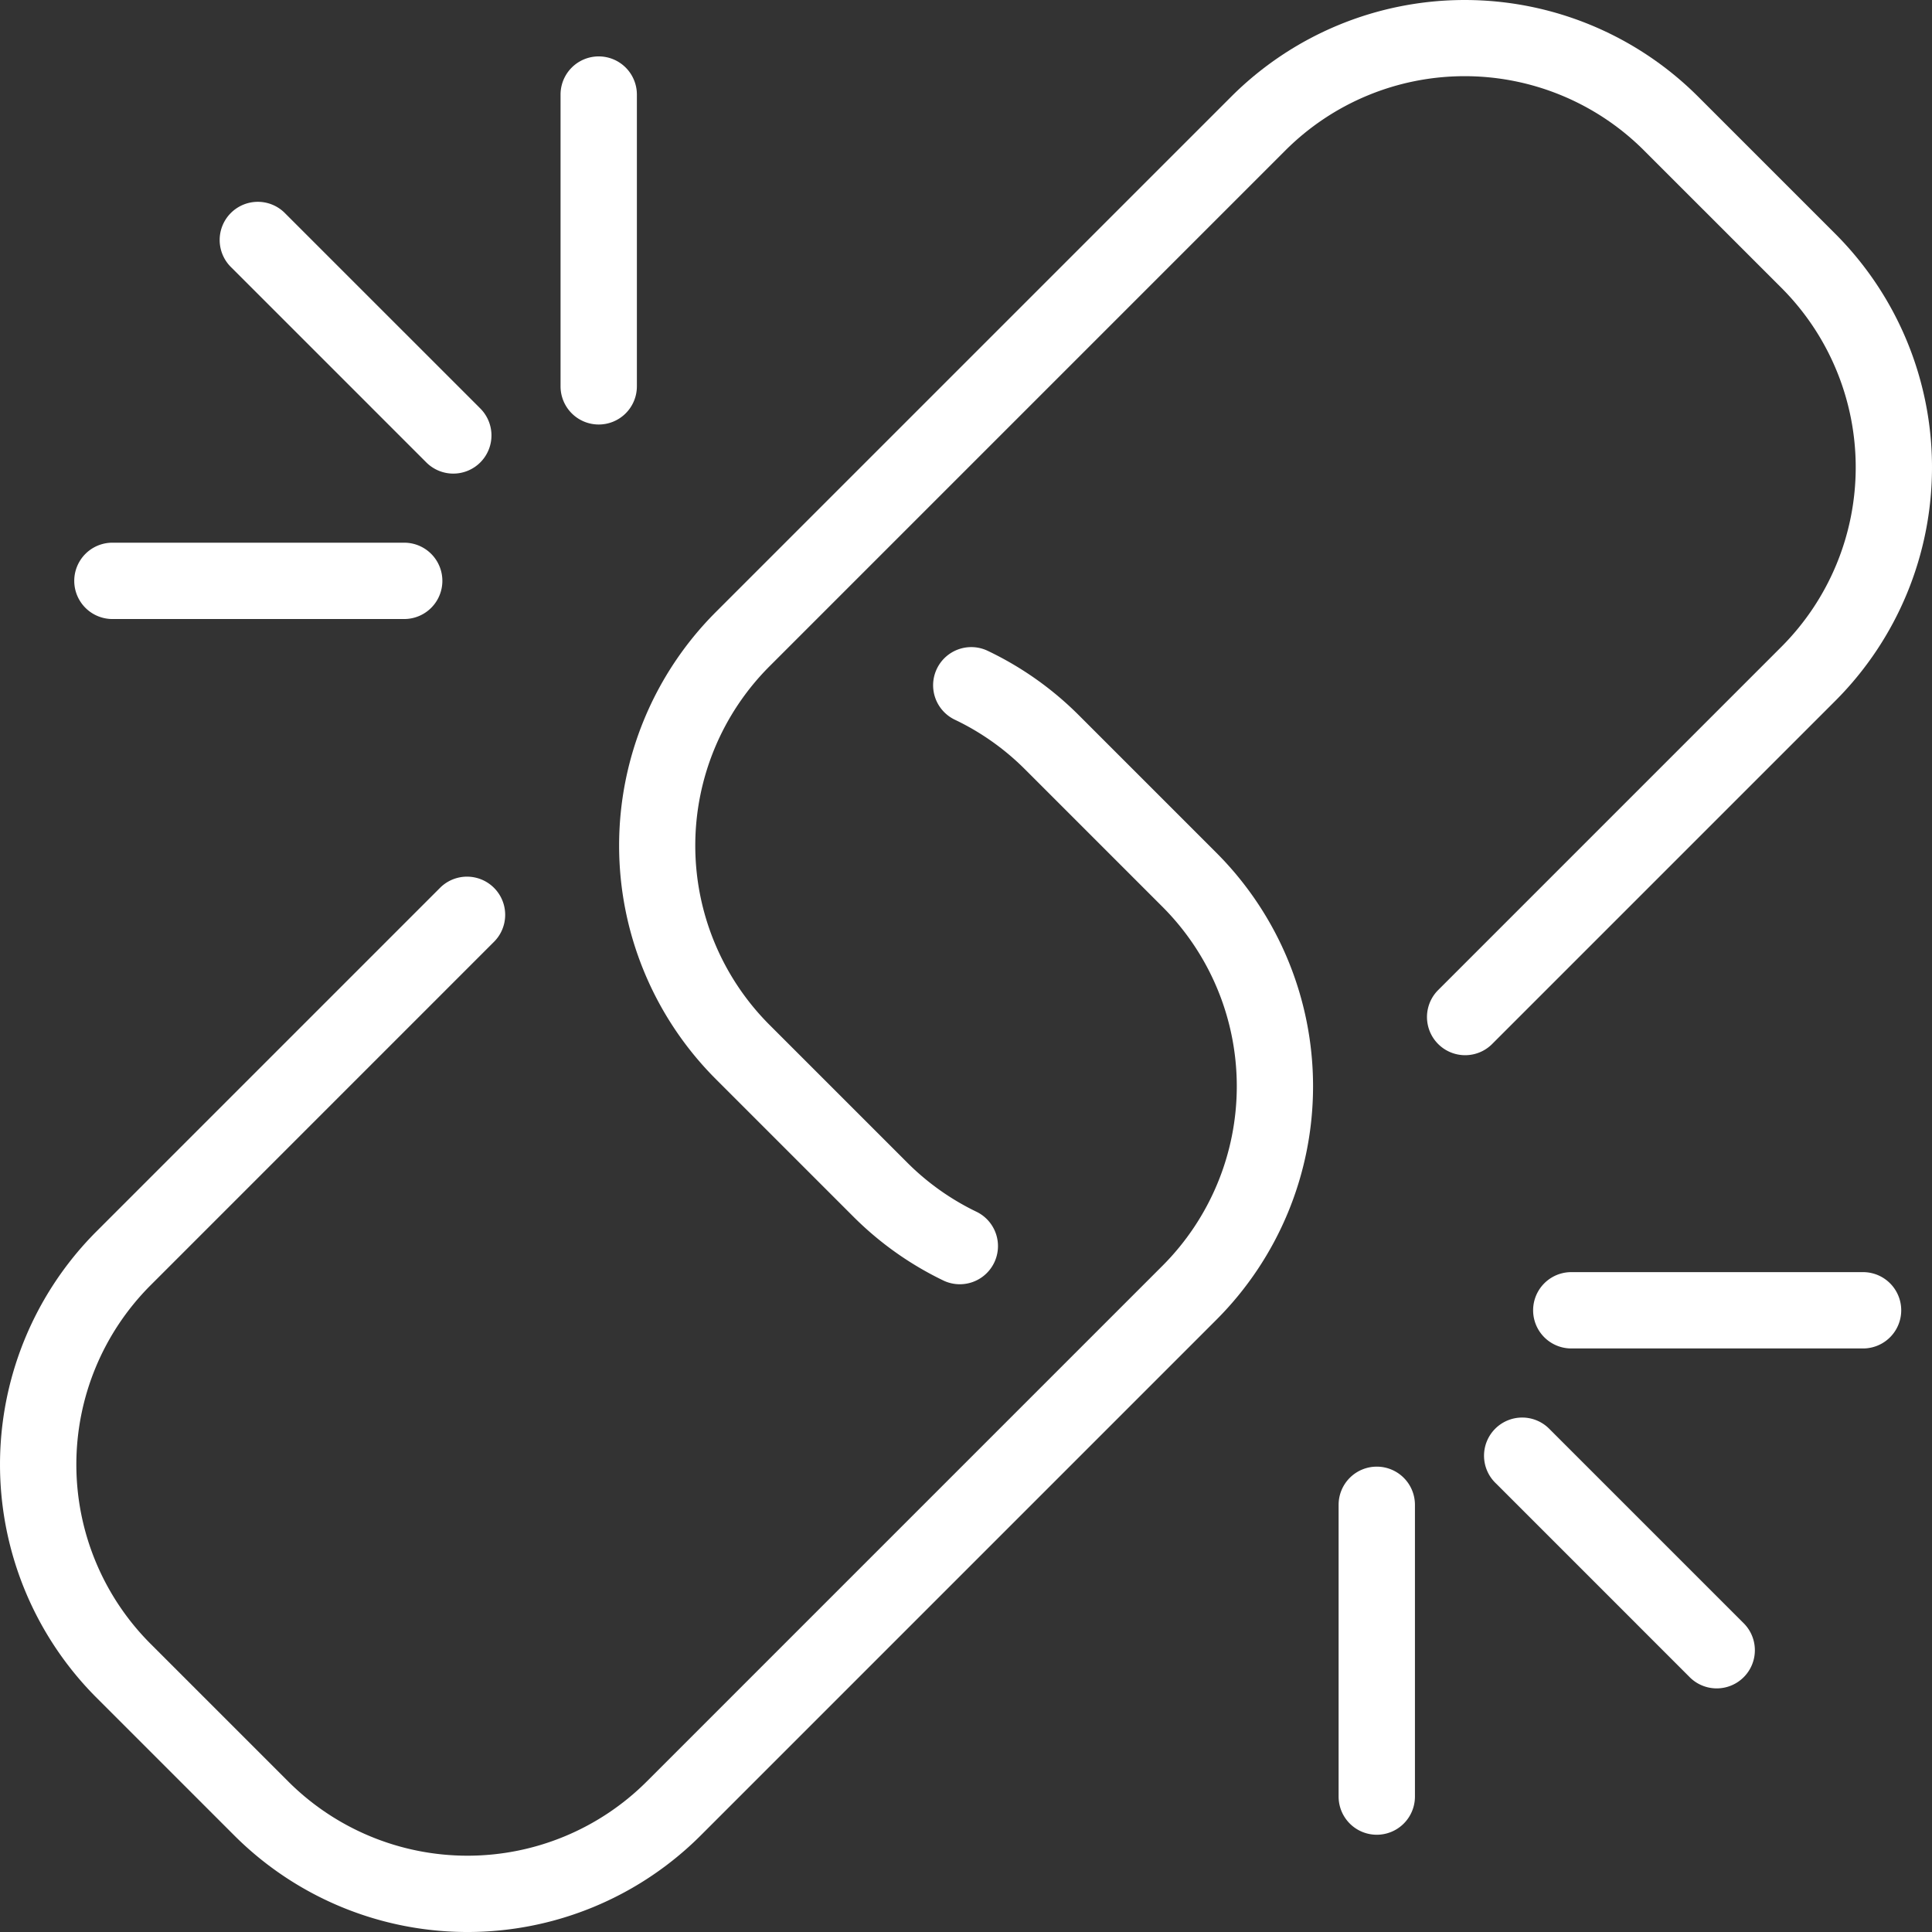
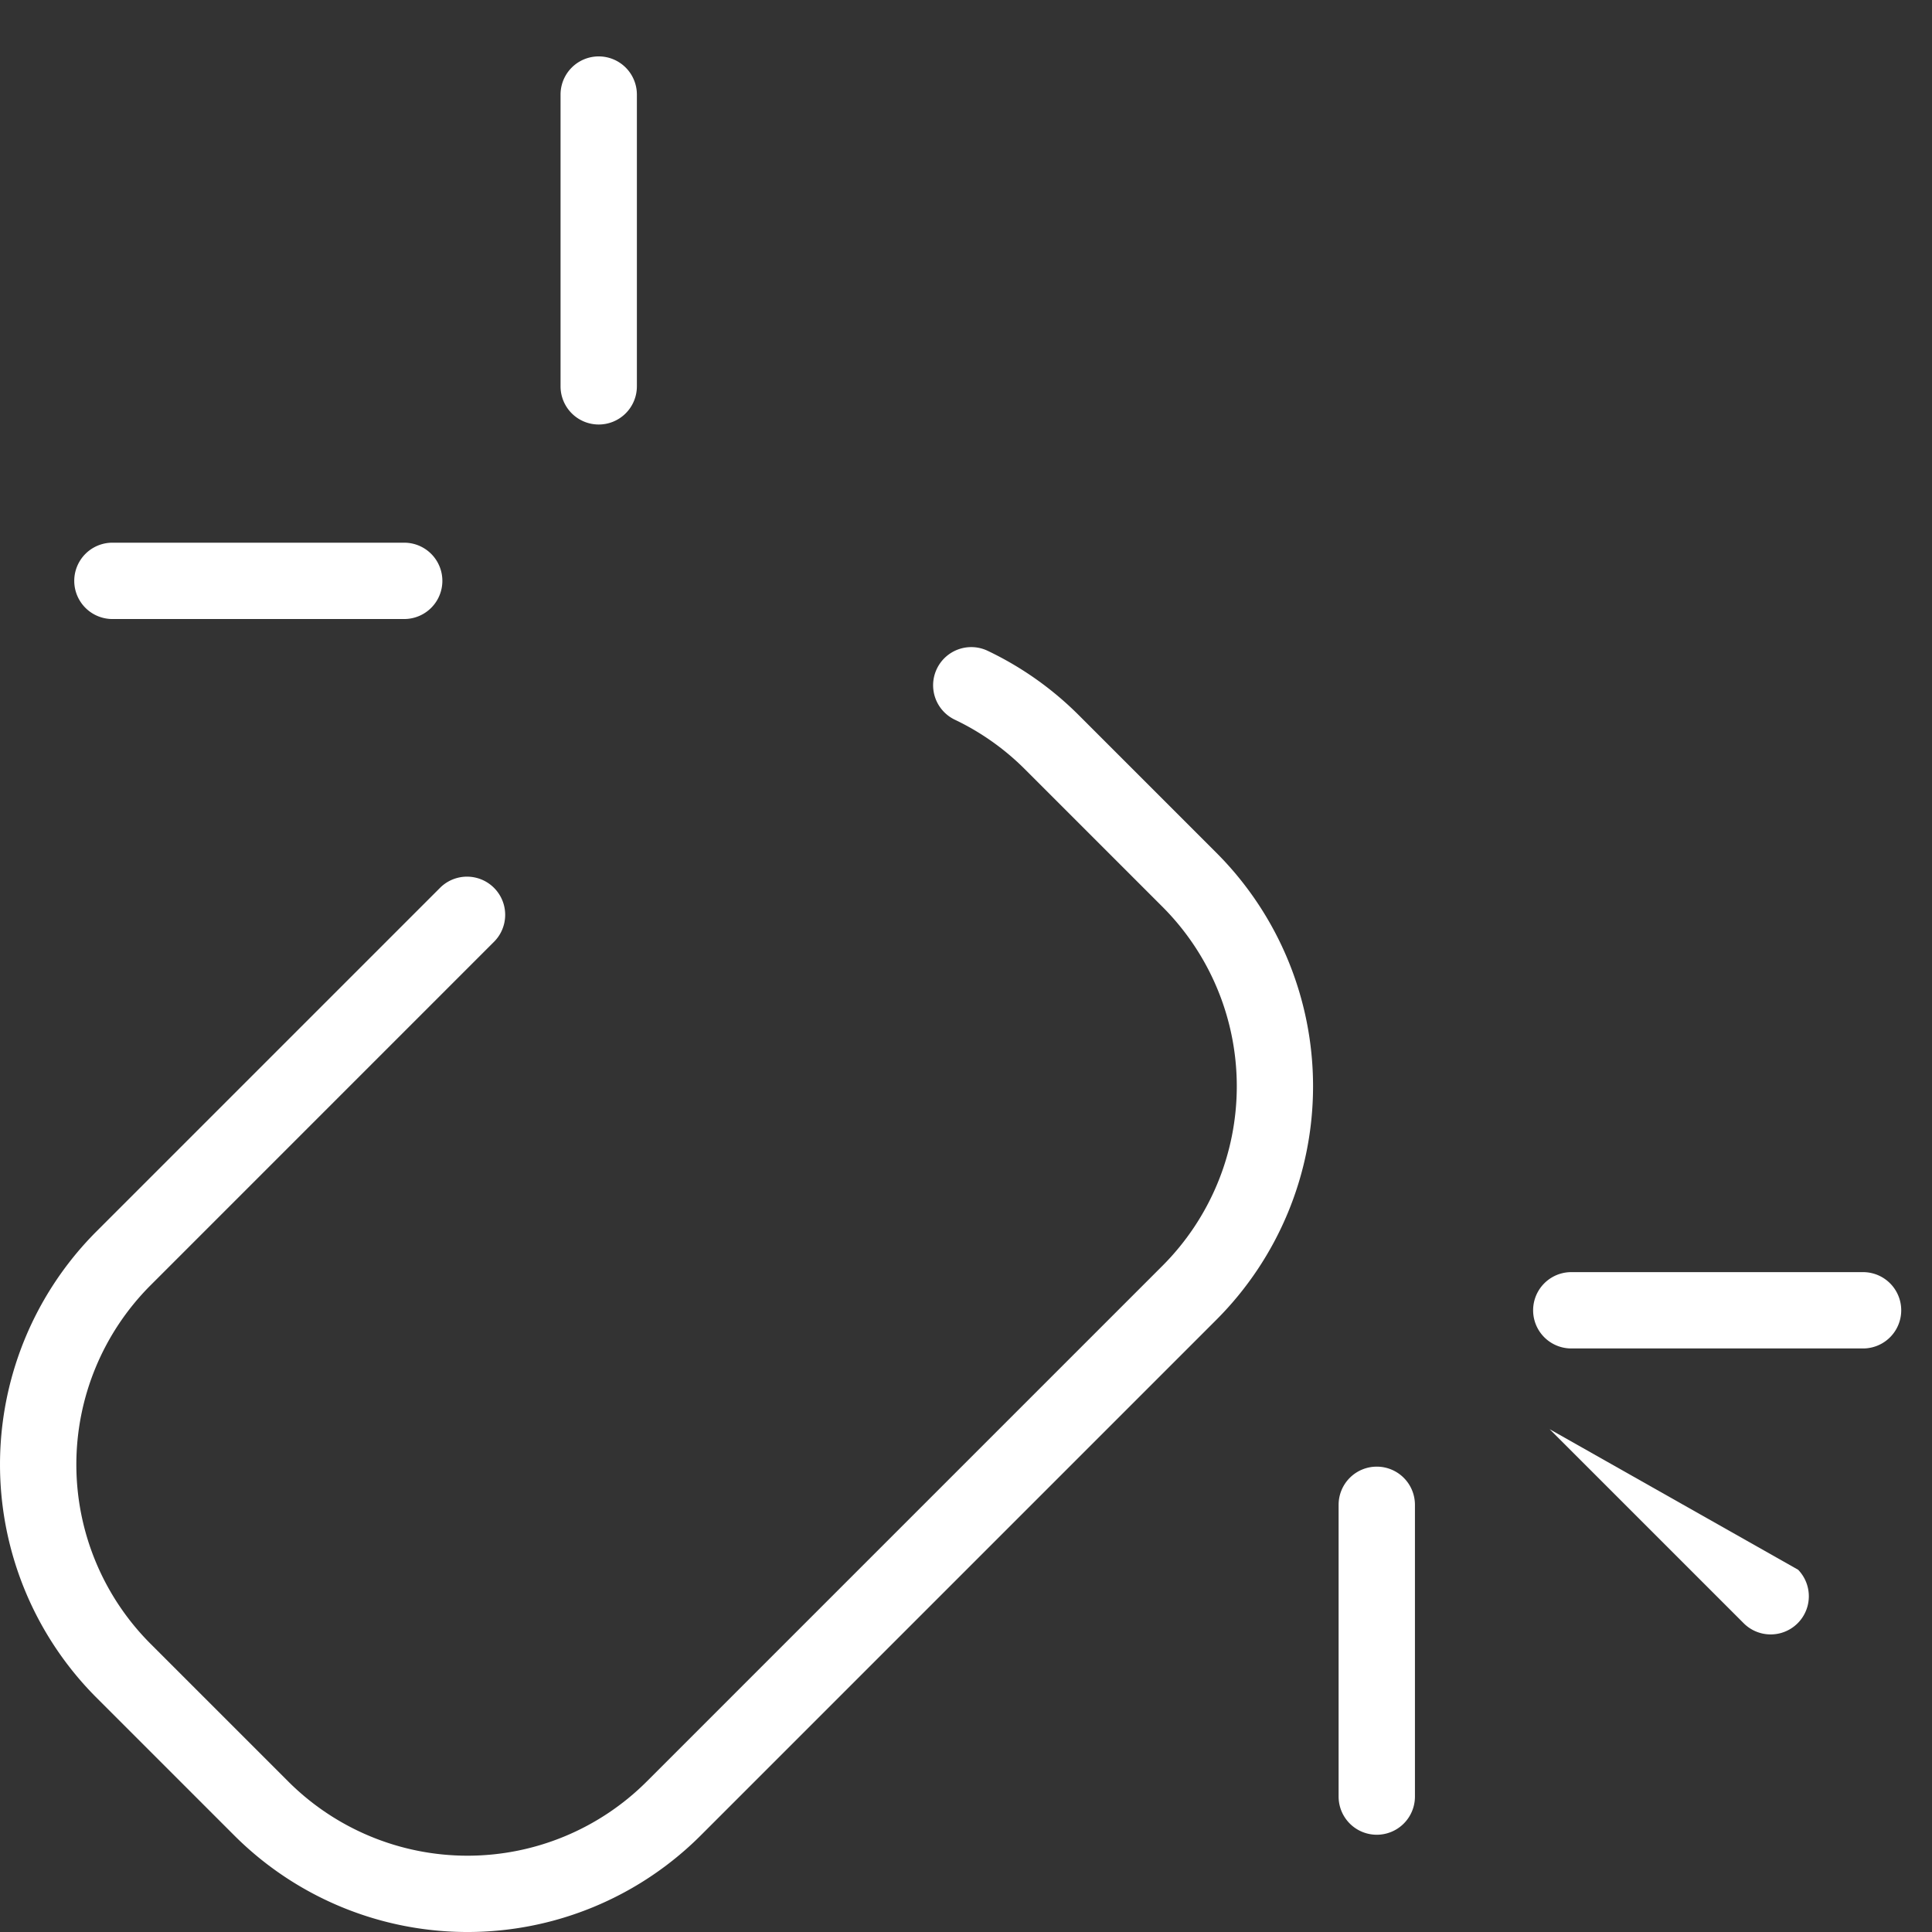
<svg xmlns="http://www.w3.org/2000/svg" width="126.559" height="126.56" viewBox="0 0 126.559 126.56">
  <rect x="0" y="0" width="126.559" height="126.56" fill="#333333" stroke="none" />
  <title>アセット 338</title>
  <path d="M70.684,46.866a21.538,21.538,0,0,0-5.958-4.221,2.5,2.5,0,1,0-2.156,4.511,16.576,16.576,0,0,1,4.58,3.246l9.01,9.01a16.633,16.633,0,0,1,0,23.495l-33.788,33.788a16.614,16.614,0,0,1-23.495,0l-9.01-9.01a16.614,16.614,0,0,1,0-23.495L32.391,61.664a2.5,2.5,0,0,0-3.535-3.535L6.331,80.654a21.612,21.612,0,0,0,0,30.565l9.01,9.01a21.613,21.613,0,0,0,30.566,0L79.694,86.441A21.638,21.638,0,0,0,79.694,55.876Z" style="fill:#fff" />
-   <path d="M120.239,45.896a21.638,21.638,0,0,0,0-30.565L111.229,6.321a21.636,21.636,0,0,0-30.565,0L46.876,40.108a21.637,21.637,0,0,0,0,30.565l9.01,9.01a21.539,21.539,0,0,0,5.959,4.222A2.5,2.5,0,0,0,64.001,79.395a16.587,16.587,0,0,1-4.58-3.246l-9.01-9.01a16.614,16.614,0,0,1,0-23.495L84.199,9.856a16.614,16.614,0,0,1,23.495 0l9.01,9.009a16.633,16.633,0,0,1,0,23.495L94.179,64.886a2.5,2.5,0,0,0,3.535,3.535Z" style="fill:#fff" />
-   <path d="M27.896,30.261a2.5,2.5,0,1,0,3.535-3.535L18.688,13.984A2.5,2.5,0,1,0,15.153,17.519Z" style="fill:#fff" />
  <path d="M7.364,40.55H26.478a2.5,2.5,0,0,0,0-5H7.364a2.5,2.5,0,0,0,0,5Z" style="fill:#fff" />
  <path d="M39.22,27.808a2.5,2.5,0,0,0,2.5-2.5V6.195a2.5,2.5,0,0,0-5,0V25.308A2.5,2.5,0,0,0,39.22,27.808Z" style="fill:#fff" />
-   <path d="M101.512,93.622a2.5,2.5,0,1,0-3.535,3.535l12.742,12.742a2.5,2.5,0,0,0,3.535-3.535Z" style="fill:#fff" />
+   <path d="M101.512,93.622l12.742,12.742a2.5,2.5,0,0,0,3.535-3.535Z" style="fill:#fff" />
  <path d="M122.043,83.333H102.93a2.5,2.5,0,0,0,0,5h19.113a2.5,2.5,0,0,0,0-5Z" style="fill:#fff" />
  <path d="M90.188,96.075a2.5,2.5,0,0,0-2.5,2.5v19.113a2.5,2.5,0,0,0,5,0V98.575A2.5,2.5,0,0,0,90.188,96.075Z" style="fill:#fff" />
</svg>